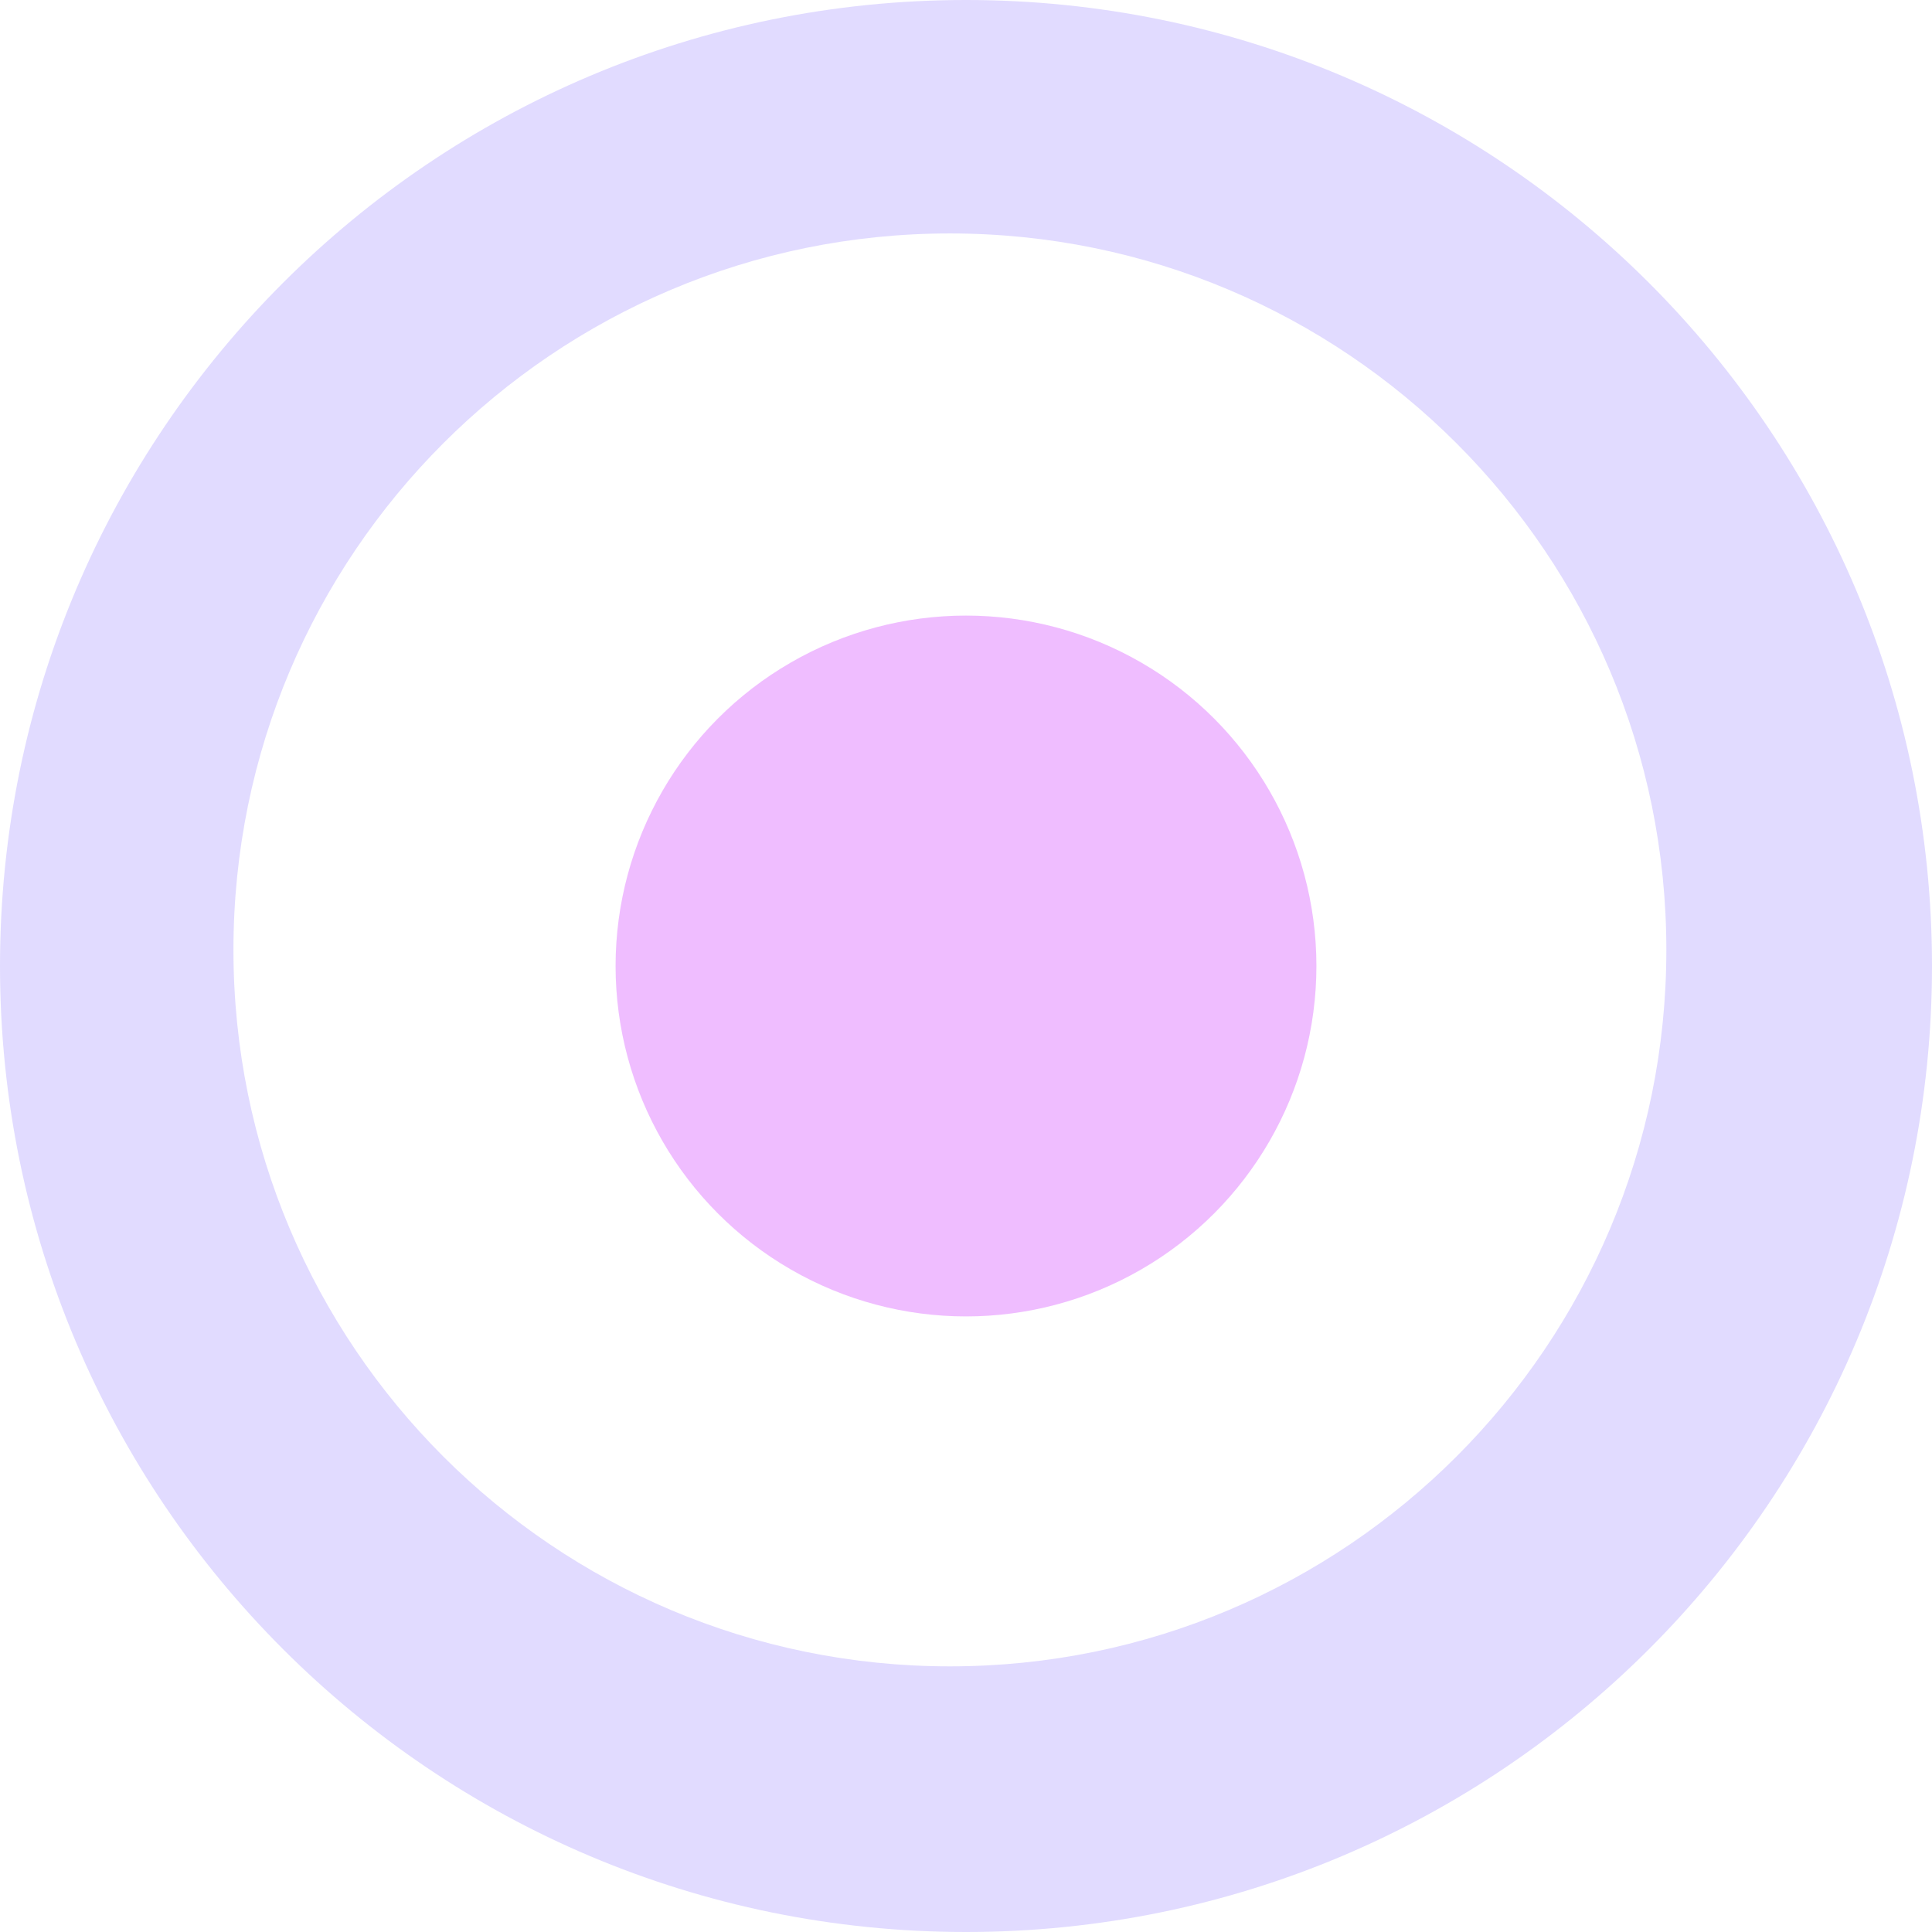
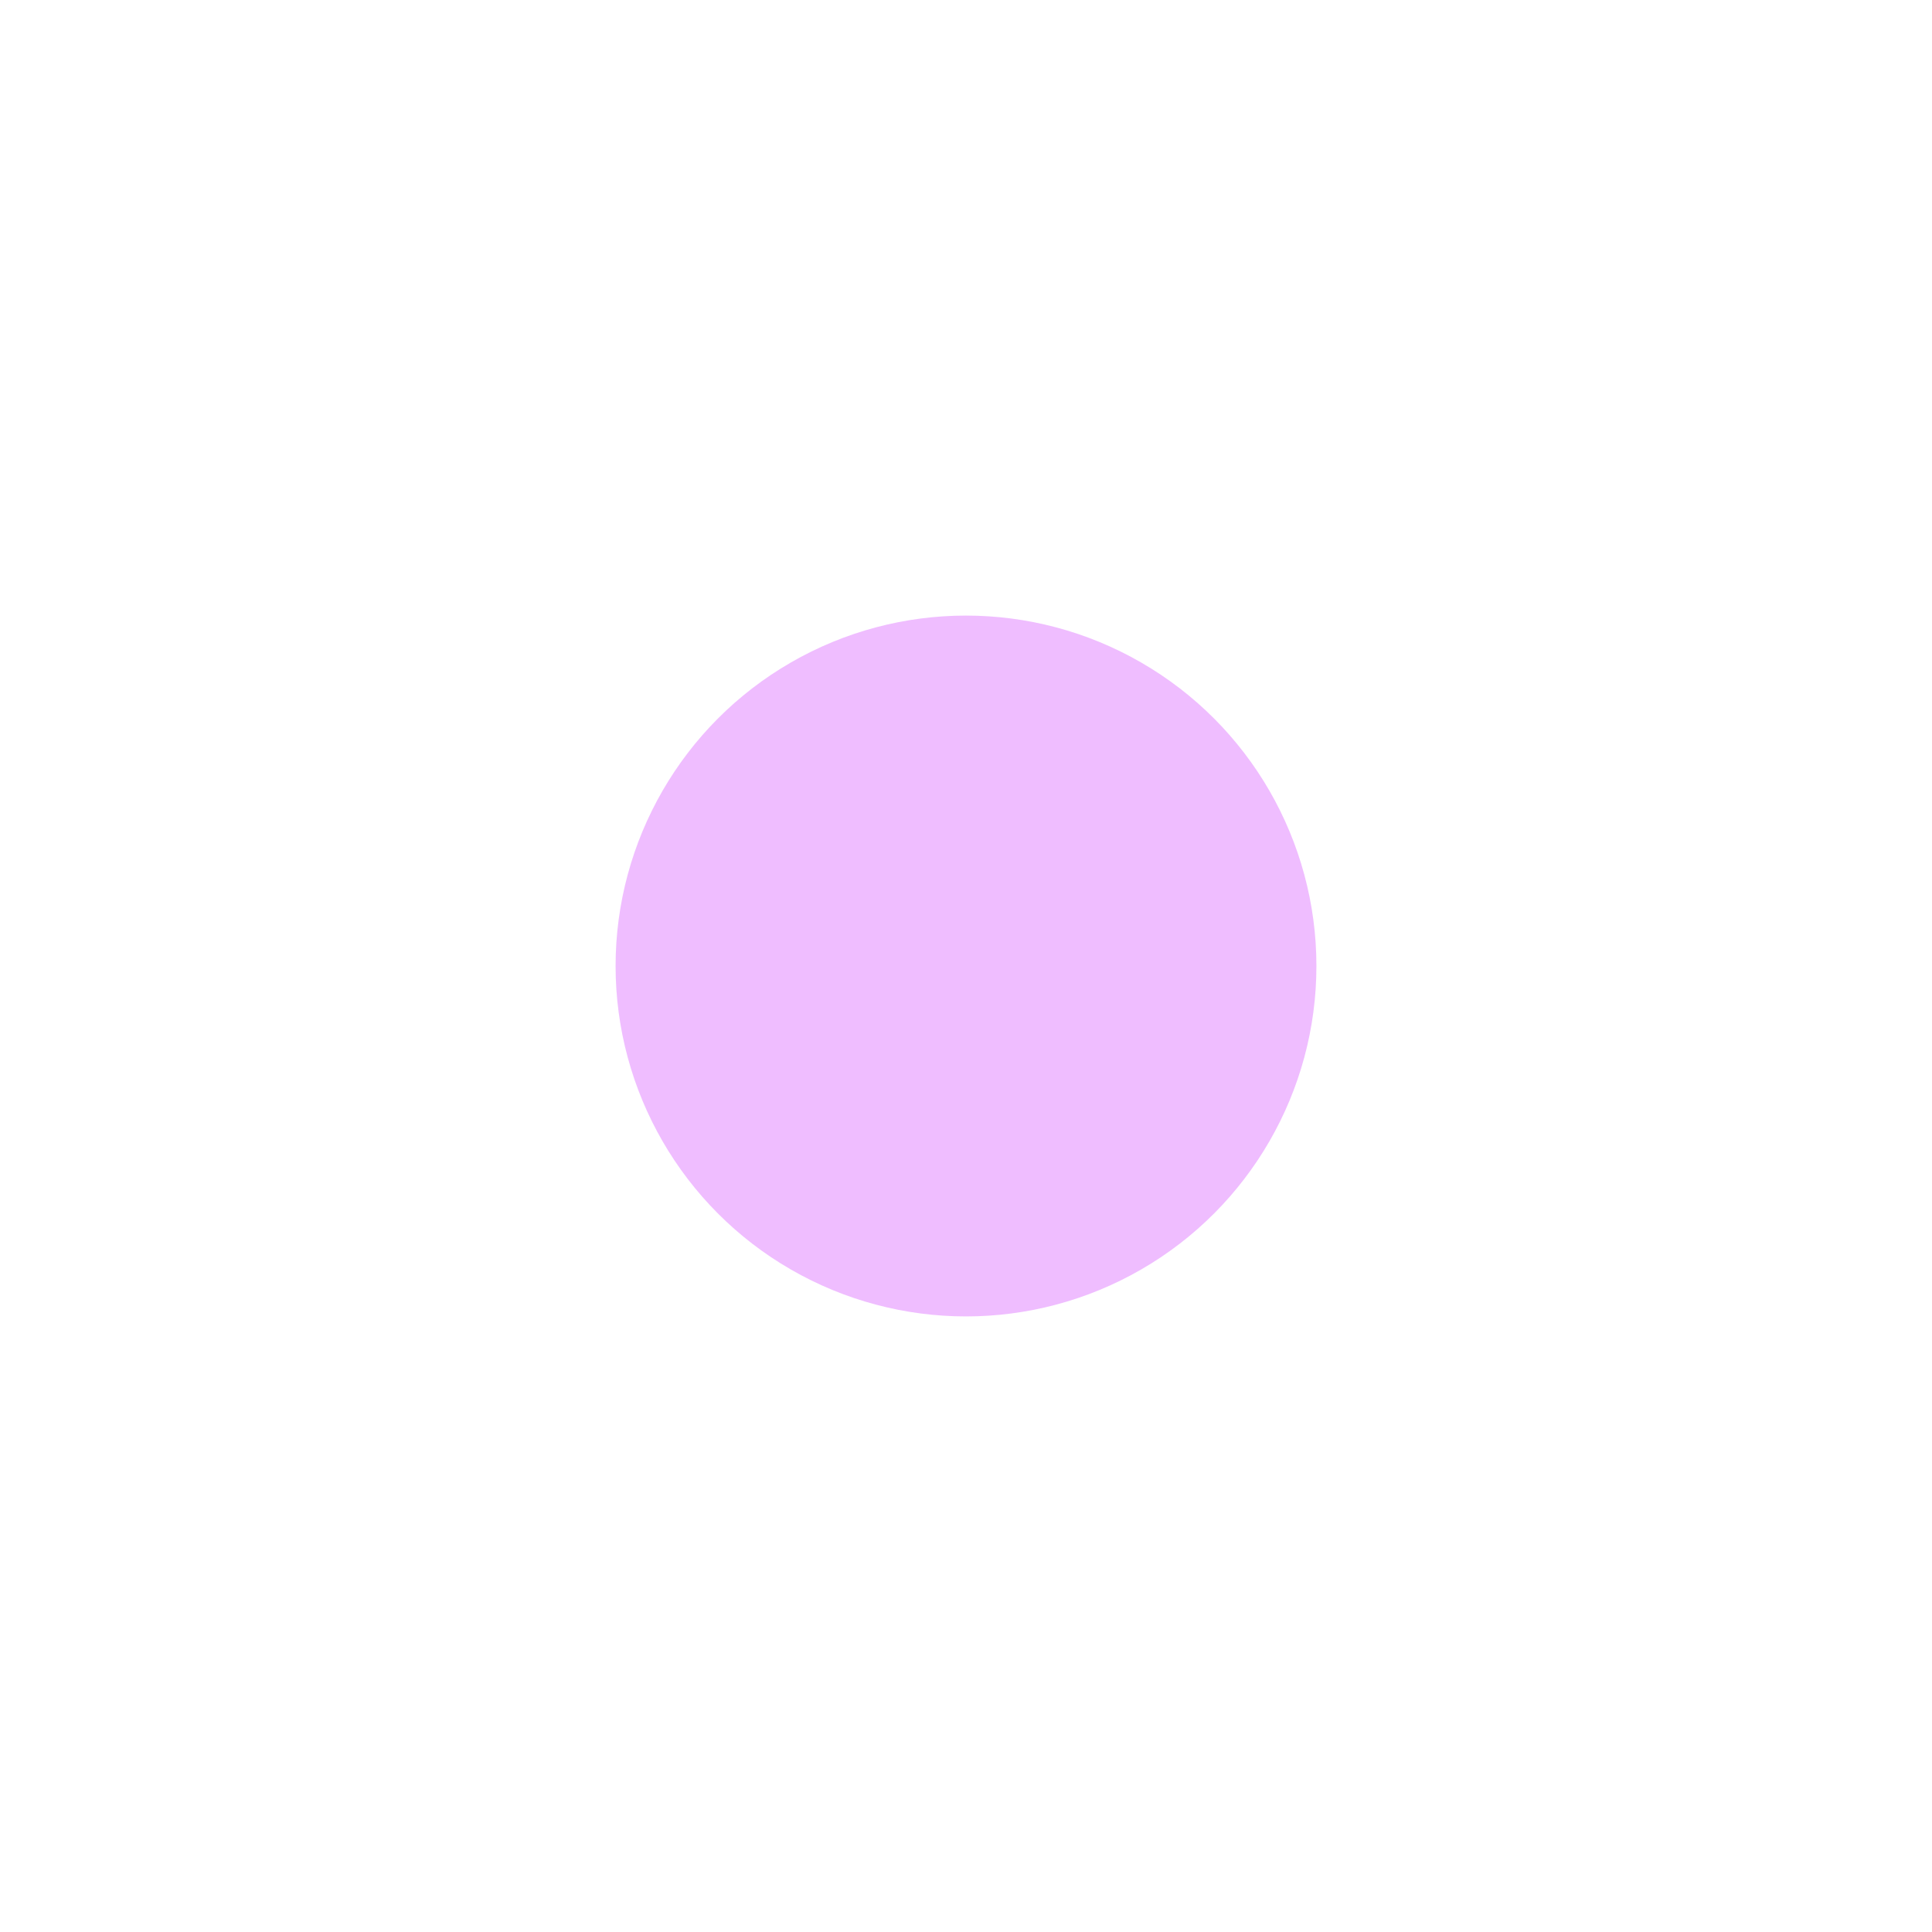
<svg xmlns="http://www.w3.org/2000/svg" width="155px" height="155px" viewBox="0 0 155 155" version="1.1">
  <title>Slice 1</title>
  <desc>Created with Sketch.</desc>
  <defs />
  <g id="Page-1" stroke="none" stroke-width="1" fill="none" fill-rule="evenodd">
    <g id="Group-5">
-       <path d="M77.5,155 C34.698,155 0,120.302 0,77.5 C0,34.698 34.698,0 77.5,0 C120.302,0 155,34.698 155,77.5 C155,120.302 120.302,155 77.5,155 Z M76.208,133.688 C107.953,133.688 133.688,107.953 133.688,76.208 C133.688,44.463 107.953,18.729 76.208,18.729 C44.463,18.729 18.729,44.463 18.729,76.208 C18.729,107.953 44.463,133.688 76.208,133.688 Z" id="Oval-72" fill="#AFA1FF" fill-rule="nonzero" opacity="0.382" />
      <circle id="Oval-72" fill="#E697FF" opacity="0.631" cx="77.5" cy="77.5" r="28.113" />
    </g>
  </g>
</svg>